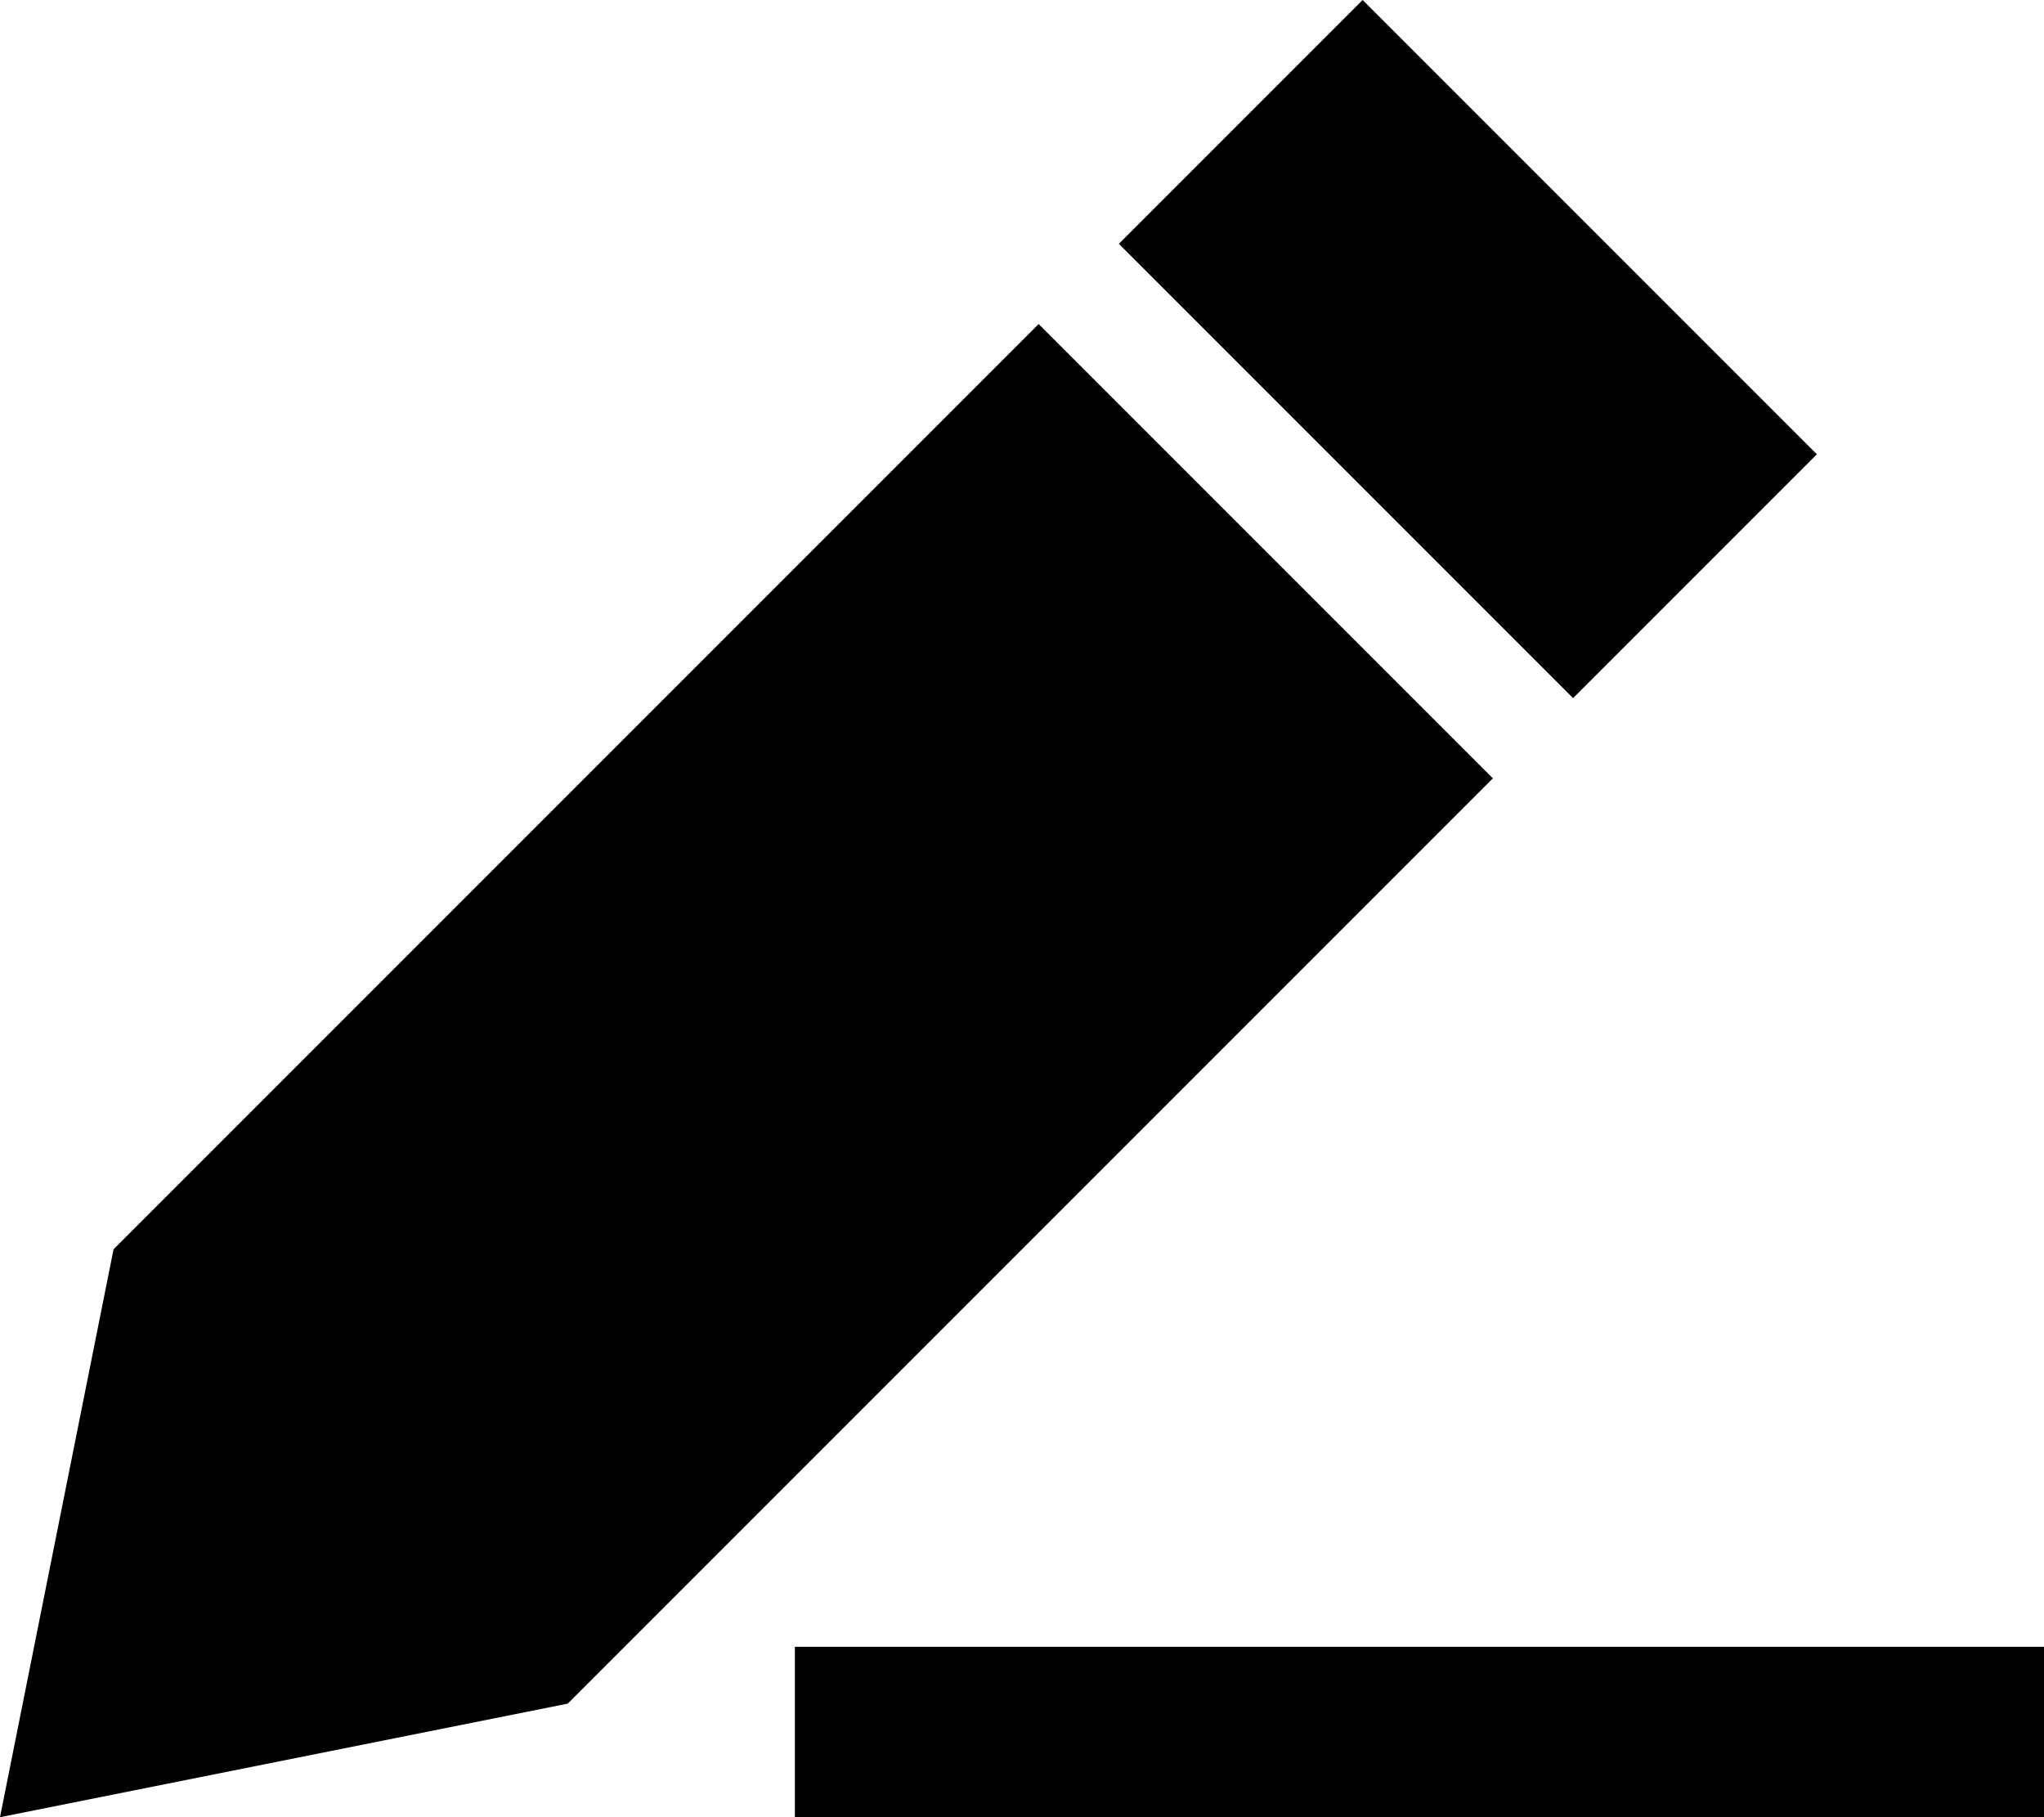
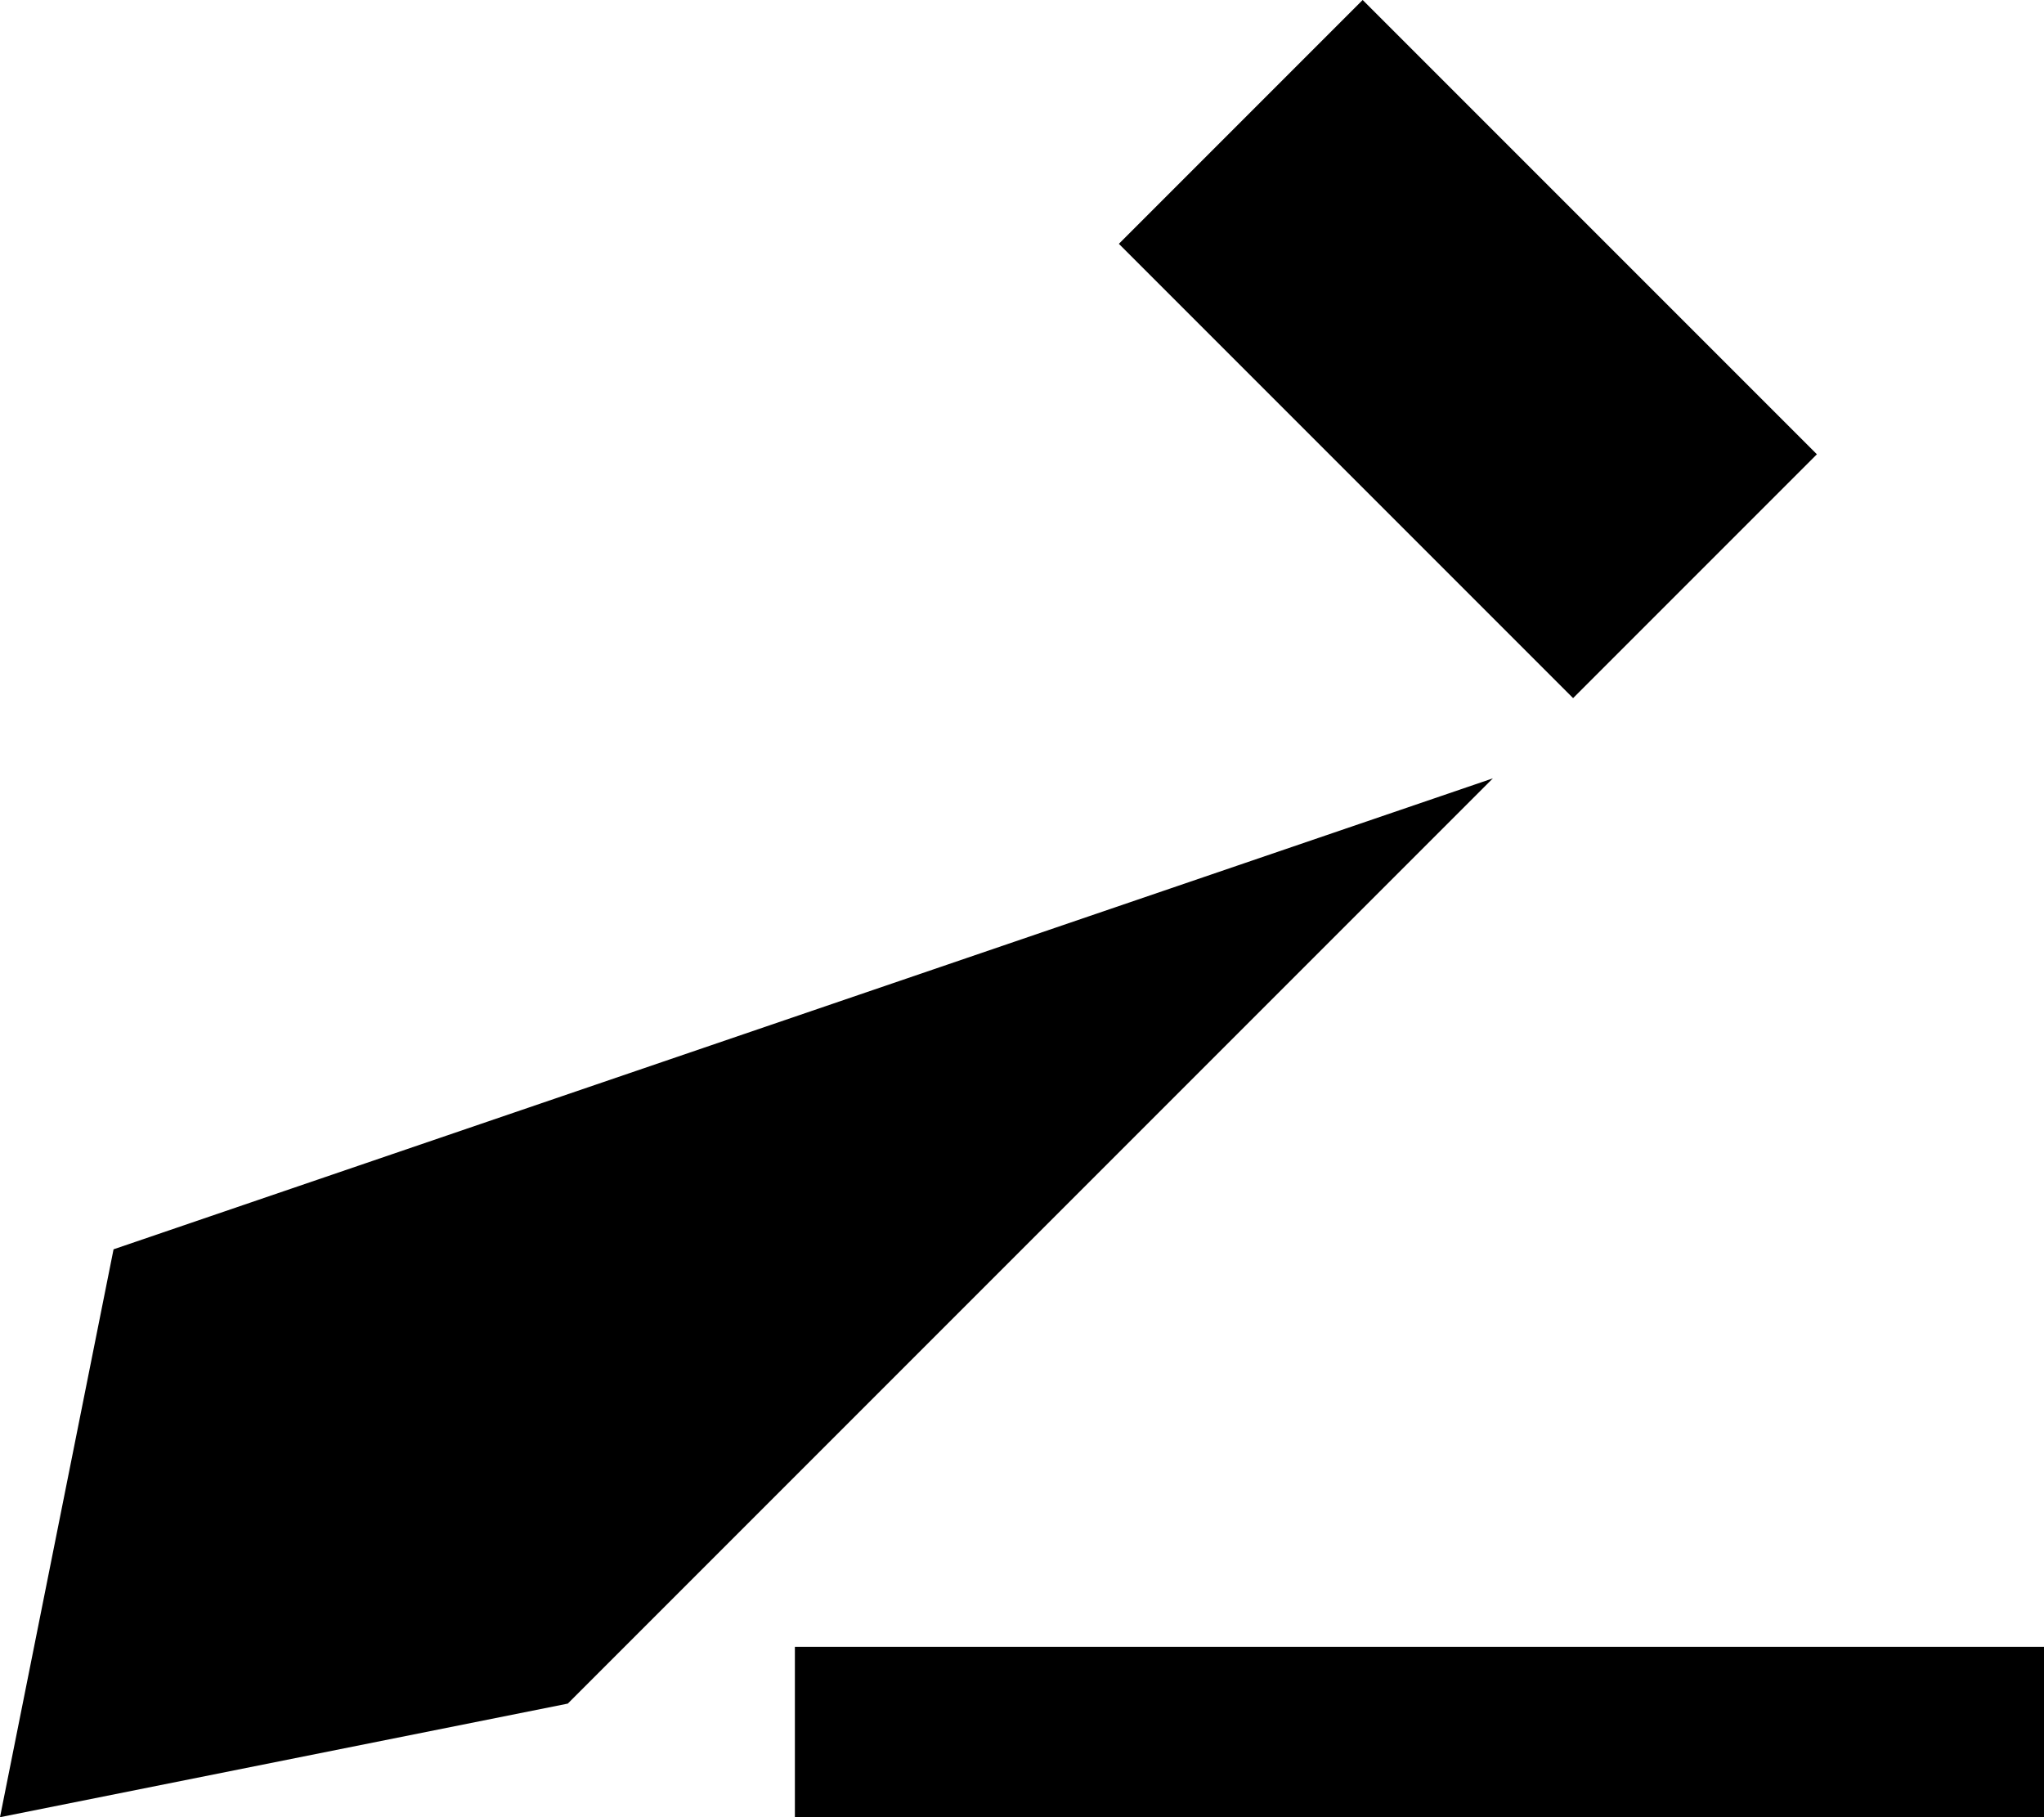
<svg xmlns="http://www.w3.org/2000/svg" viewBox="0 0 576 512">
-   <path d="M32 352L0 512l160-32L420.7 219.3l-128-128L32 352zM512 128L384 0 315.3 68.7l128 128L512 128zM248 464H224v48h24H552h24V464H552 248z" />
+   <path d="M32 352L0 512l160-32L420.7 219.3L32 352zM512 128L384 0 315.3 68.7l128 128L512 128zM248 464H224v48h24H552h24V464H552 248z" />
</svg>